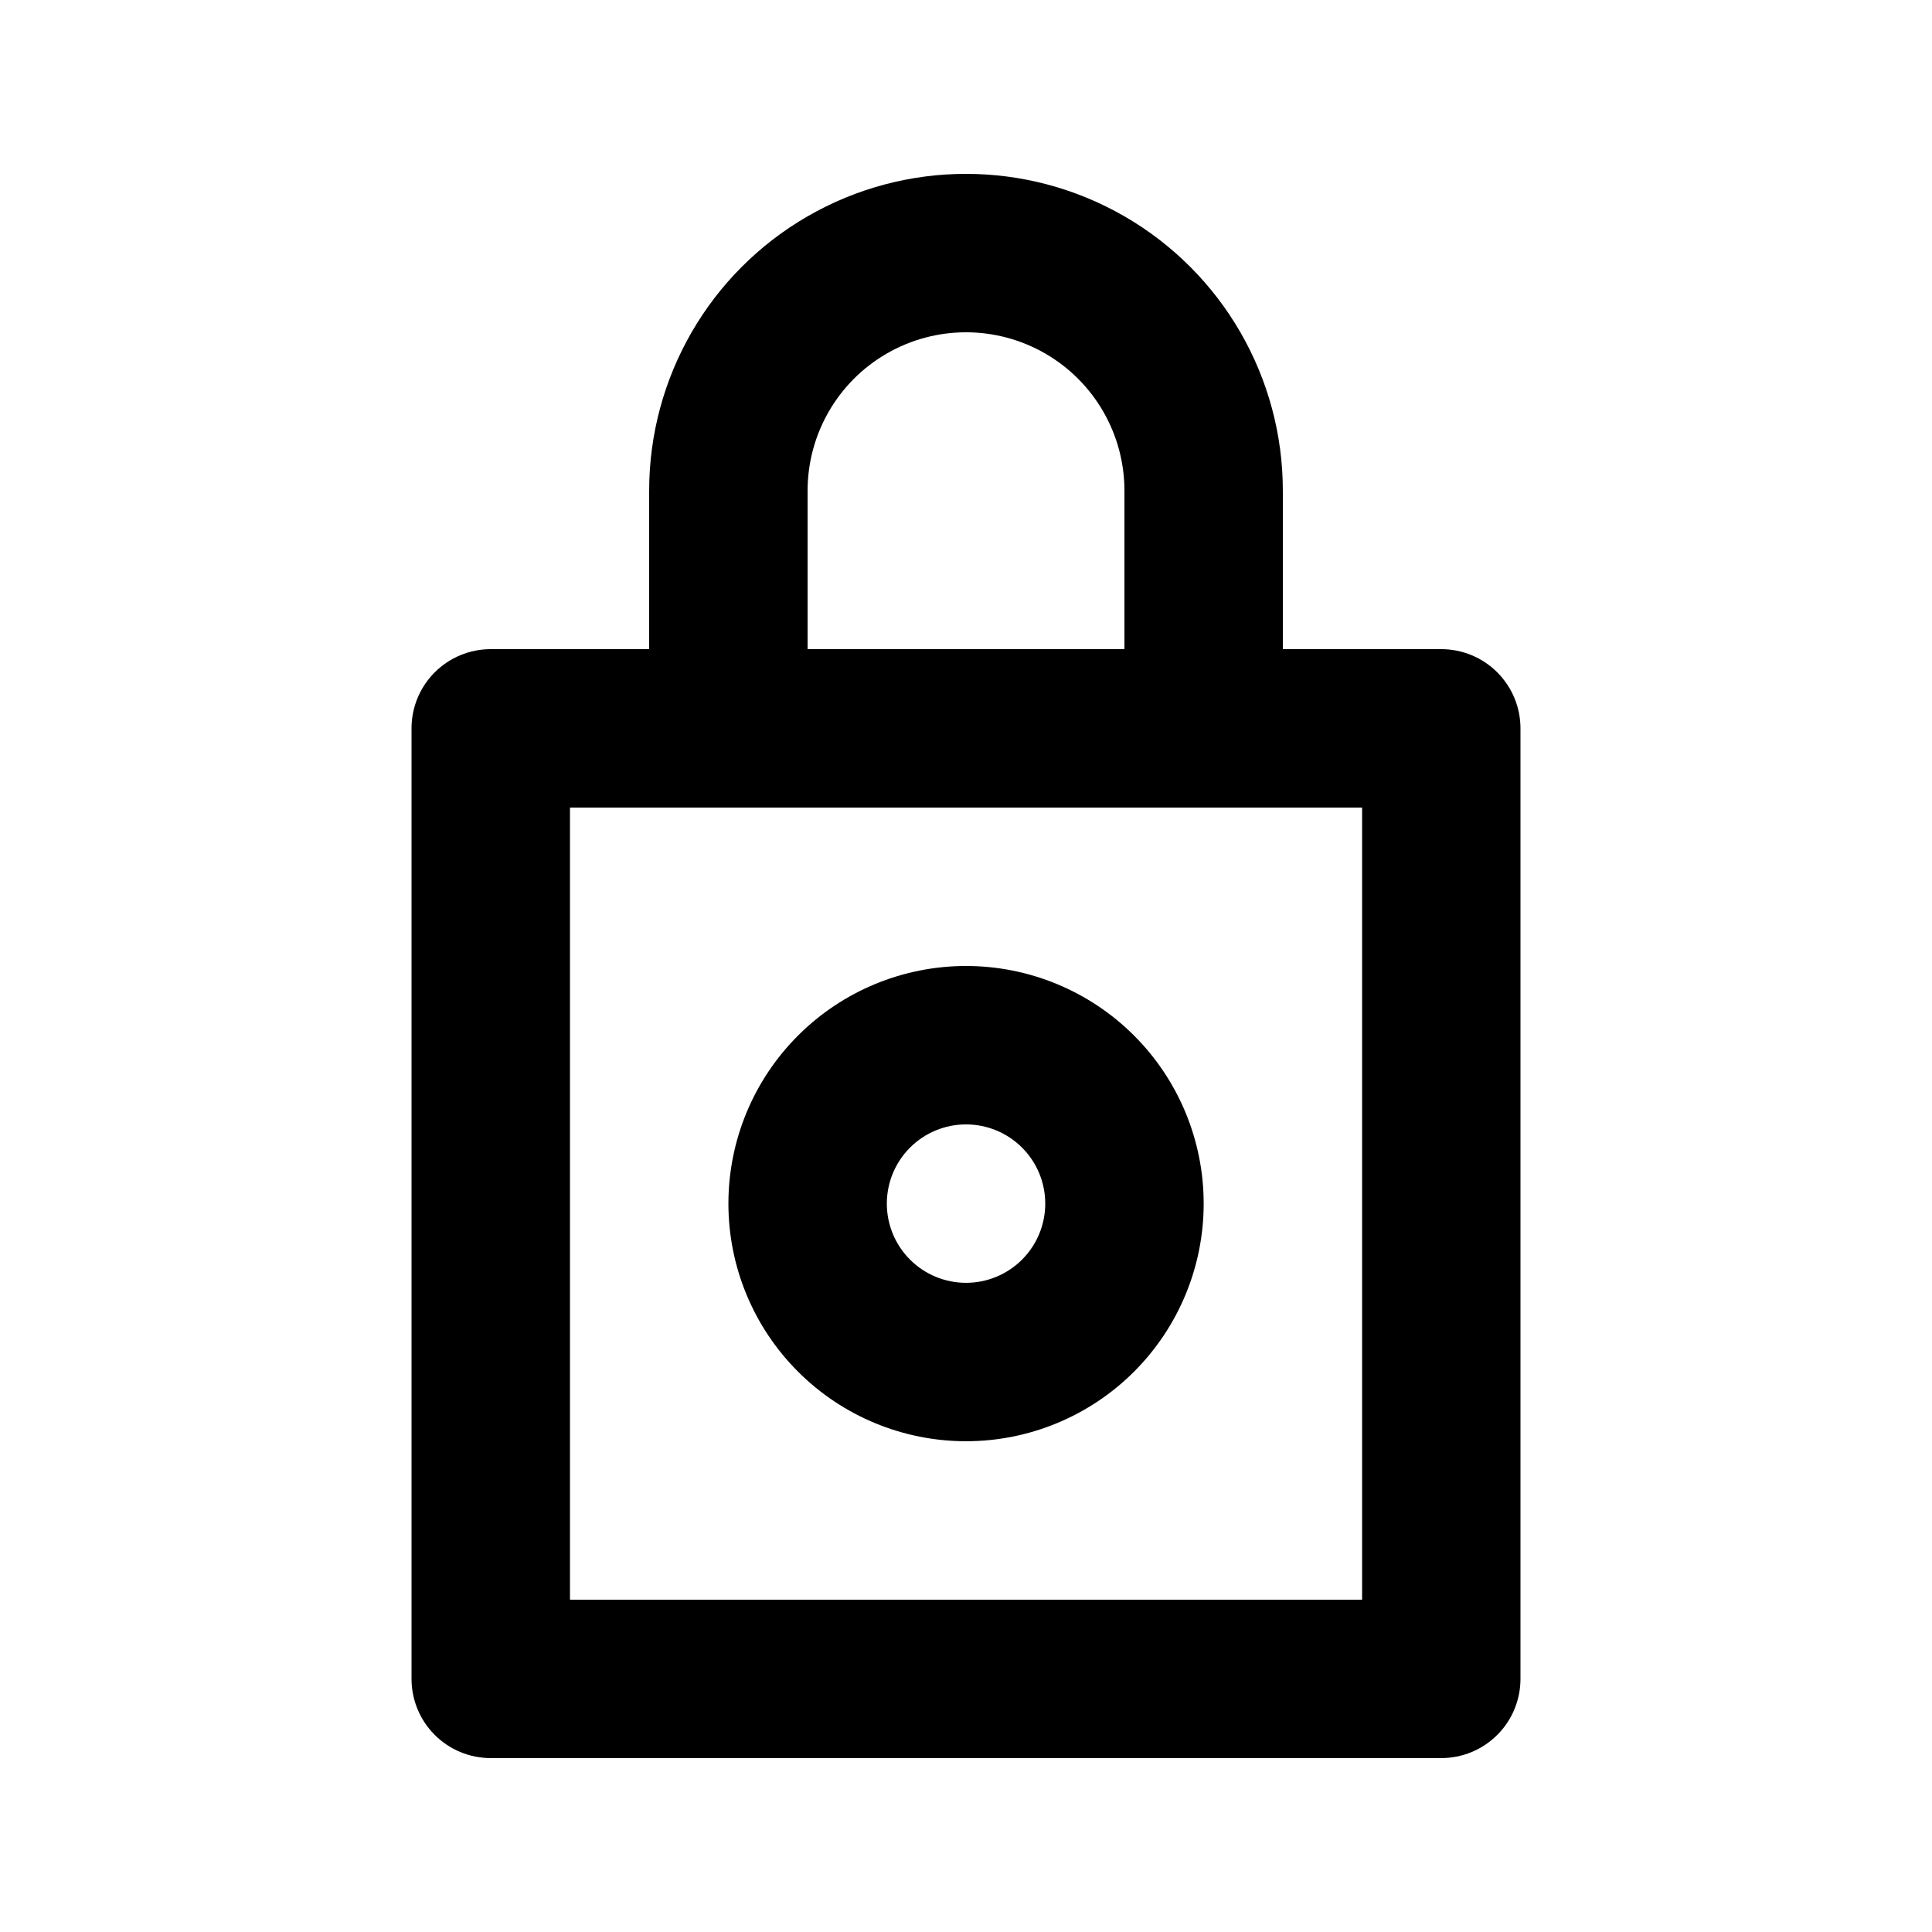
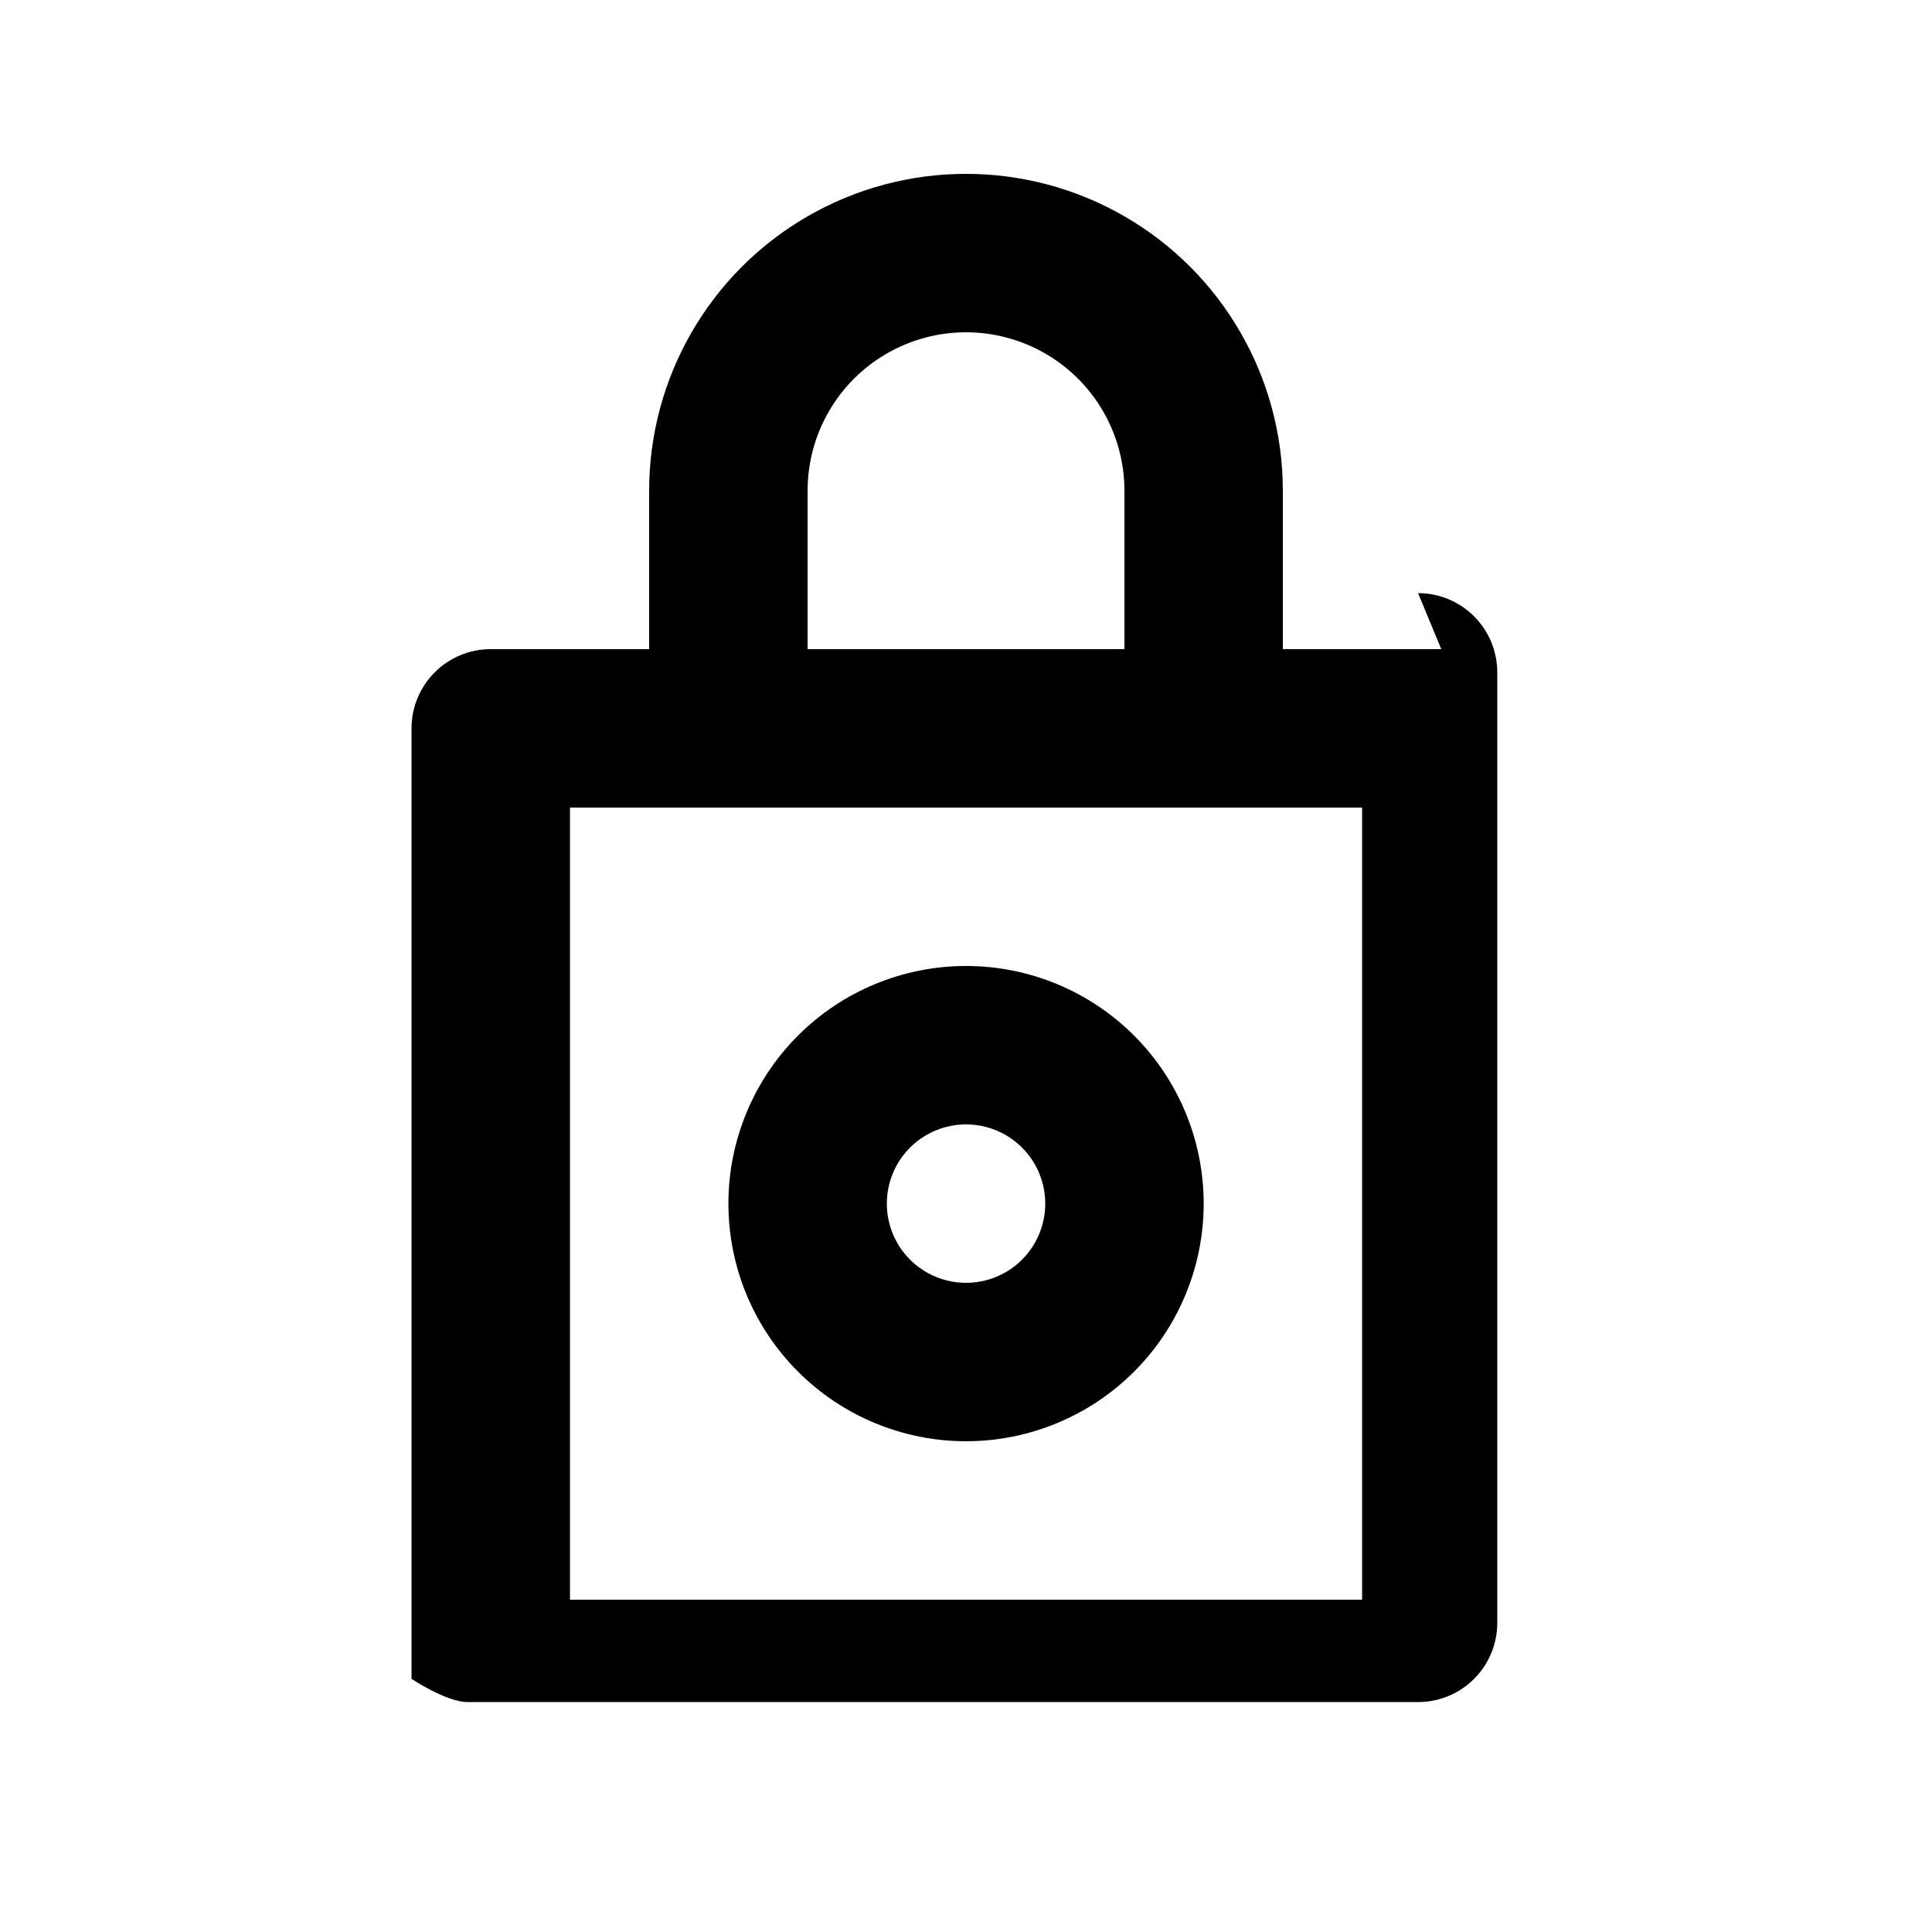
<svg xmlns="http://www.w3.org/2000/svg" fill="#000000" width="800px" height="800px" version="1.1" viewBox="144 144 512 512">
-   <path d="m525.95 316.03h-41.984v-41.984c0-30-16.004-57.719-41.98-72.719-25.98-15-57.988-15-83.969 0s-41.984 42.719-41.984 72.719v41.984h-41.984c-5.566 0-10.906 2.211-14.844 6.148s-6.148 9.273-6.148 14.844v251.9c0 5.57 2.211 10.906 6.148 14.844s9.277 6.148 14.844 6.148h251.9c5.57 0 10.91-2.211 14.844-6.148 3.938-3.938 6.148-9.273 6.148-14.844v-251.9c0-5.57-2.211-10.906-6.148-14.844-3.934-3.938-9.273-6.148-14.844-6.148zm-167.93-41.984c0-15 8-28.859 20.992-36.359 12.988-7.5 28.992-7.5 41.984 0 12.988 7.5 20.992 21.359 20.992 36.359v41.984h-83.969zm146.95 293.89-209.92-0.004v-209.92h209.92zm-104.96-167.94c-16.703 0-32.723 6.633-44.531 18.445-11.812 11.809-18.445 27.828-18.445 44.531 0 16.699 6.633 32.719 18.445 44.527 11.809 11.812 27.828 18.445 44.531 18.445 16.699 0 32.719-6.633 44.531-18.445 11.809-11.809 18.445-27.828 18.445-44.527 0-16.703-6.637-32.723-18.445-44.531-11.812-11.812-27.832-18.445-44.531-18.445zm0 83.969v-0.004c-5.57 0-10.91-2.211-14.844-6.148-3.938-3.934-6.148-9.273-6.148-14.84 0-5.57 2.211-10.91 6.148-14.844 3.934-3.938 9.273-6.148 14.844-6.148 5.566 0 10.906 2.211 14.844 6.148 3.934 3.934 6.148 9.273 6.148 14.844 0 5.566-2.215 10.906-6.148 14.84-3.938 3.938-9.277 6.148-14.844 6.148z" />
+   <path d="m525.95 316.03h-41.984v-41.984c0-30-16.004-57.719-41.98-72.719-25.98-15-57.988-15-83.969 0s-41.984 42.719-41.984 72.719v41.984h-41.984c-5.566 0-10.906 2.211-14.844 6.148s-6.148 9.273-6.148 14.844v251.9s9.277 6.148 14.844 6.148h251.9c5.57 0 10.91-2.211 14.844-6.148 3.938-3.938 6.148-9.273 6.148-14.844v-251.9c0-5.57-2.211-10.906-6.148-14.844-3.934-3.938-9.273-6.148-14.844-6.148zm-167.93-41.984c0-15 8-28.859 20.992-36.359 12.988-7.5 28.992-7.5 41.984 0 12.988 7.5 20.992 21.359 20.992 36.359v41.984h-83.969zm146.95 293.89-209.92-0.004v-209.92h209.92zm-104.96-167.94c-16.703 0-32.723 6.633-44.531 18.445-11.812 11.809-18.445 27.828-18.445 44.531 0 16.699 6.633 32.719 18.445 44.527 11.809 11.812 27.828 18.445 44.531 18.445 16.699 0 32.719-6.633 44.531-18.445 11.809-11.809 18.445-27.828 18.445-44.527 0-16.703-6.637-32.723-18.445-44.531-11.812-11.812-27.832-18.445-44.531-18.445zm0 83.969v-0.004c-5.57 0-10.91-2.211-14.844-6.148-3.938-3.934-6.148-9.273-6.148-14.84 0-5.57 2.211-10.91 6.148-14.844 3.934-3.938 9.273-6.148 14.844-6.148 5.566 0 10.906 2.211 14.844 6.148 3.934 3.934 6.148 9.273 6.148 14.844 0 5.566-2.215 10.906-6.148 14.84-3.938 3.938-9.277 6.148-14.844 6.148z" />
</svg>